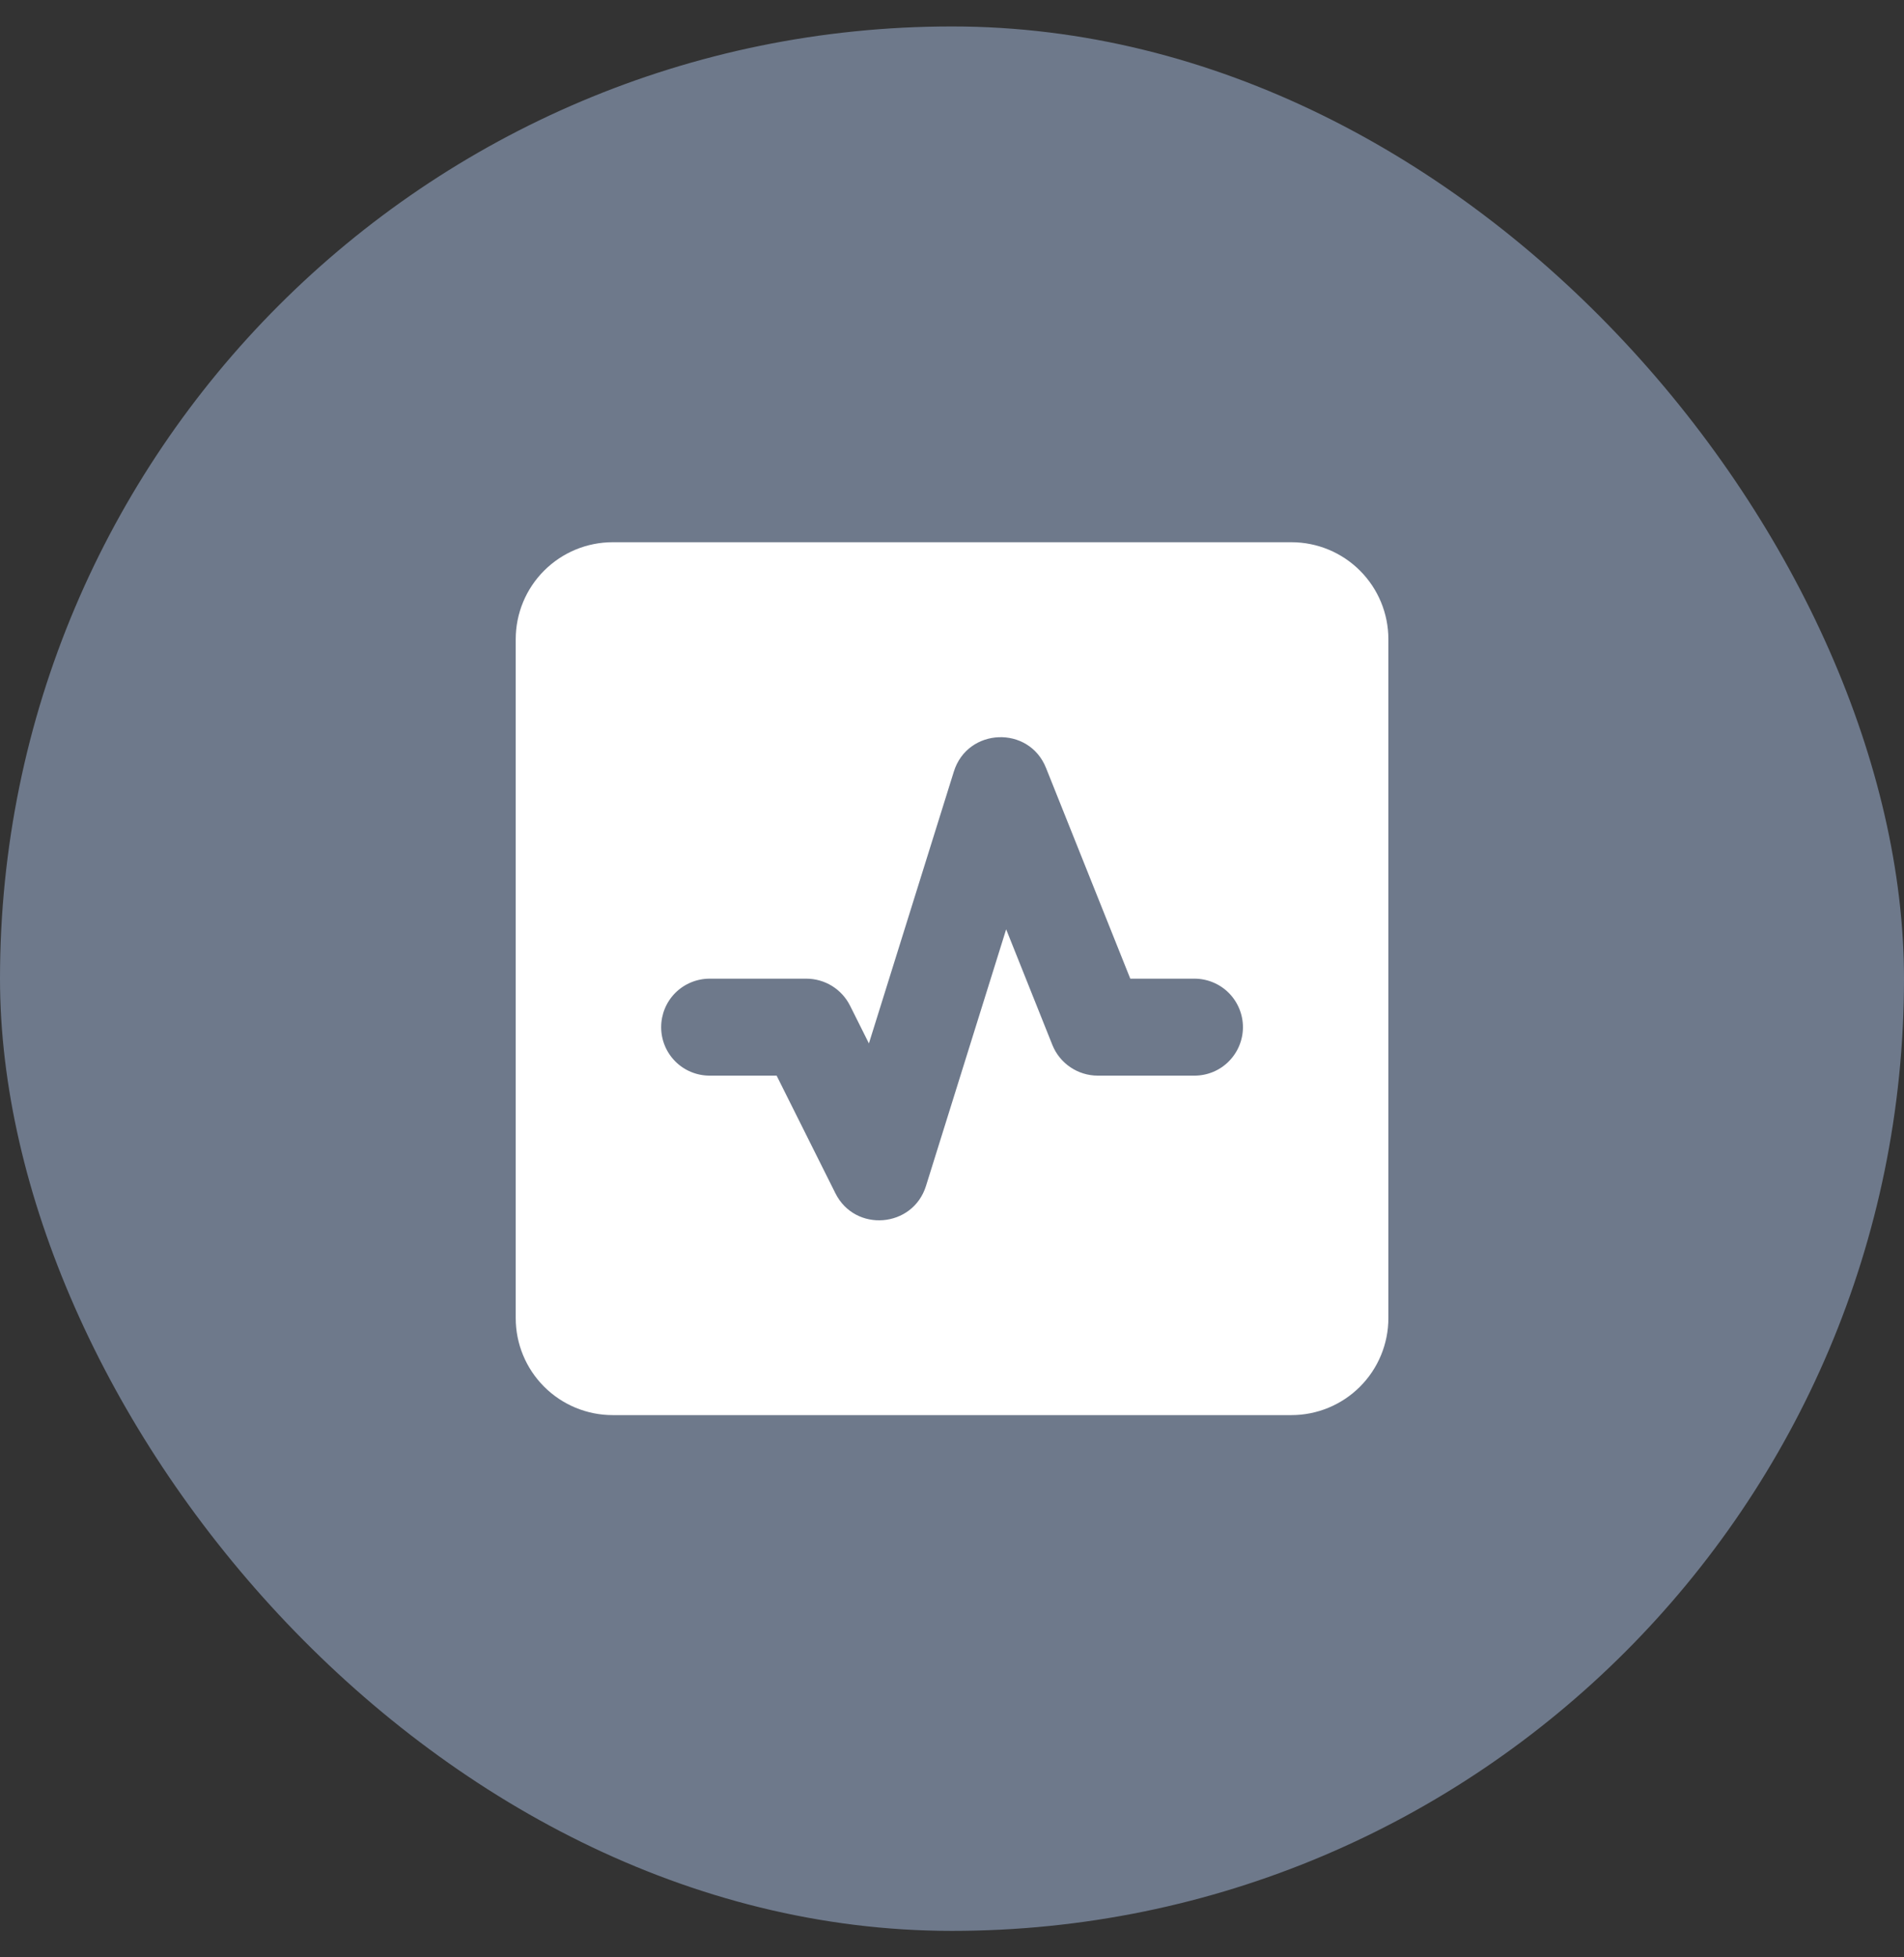
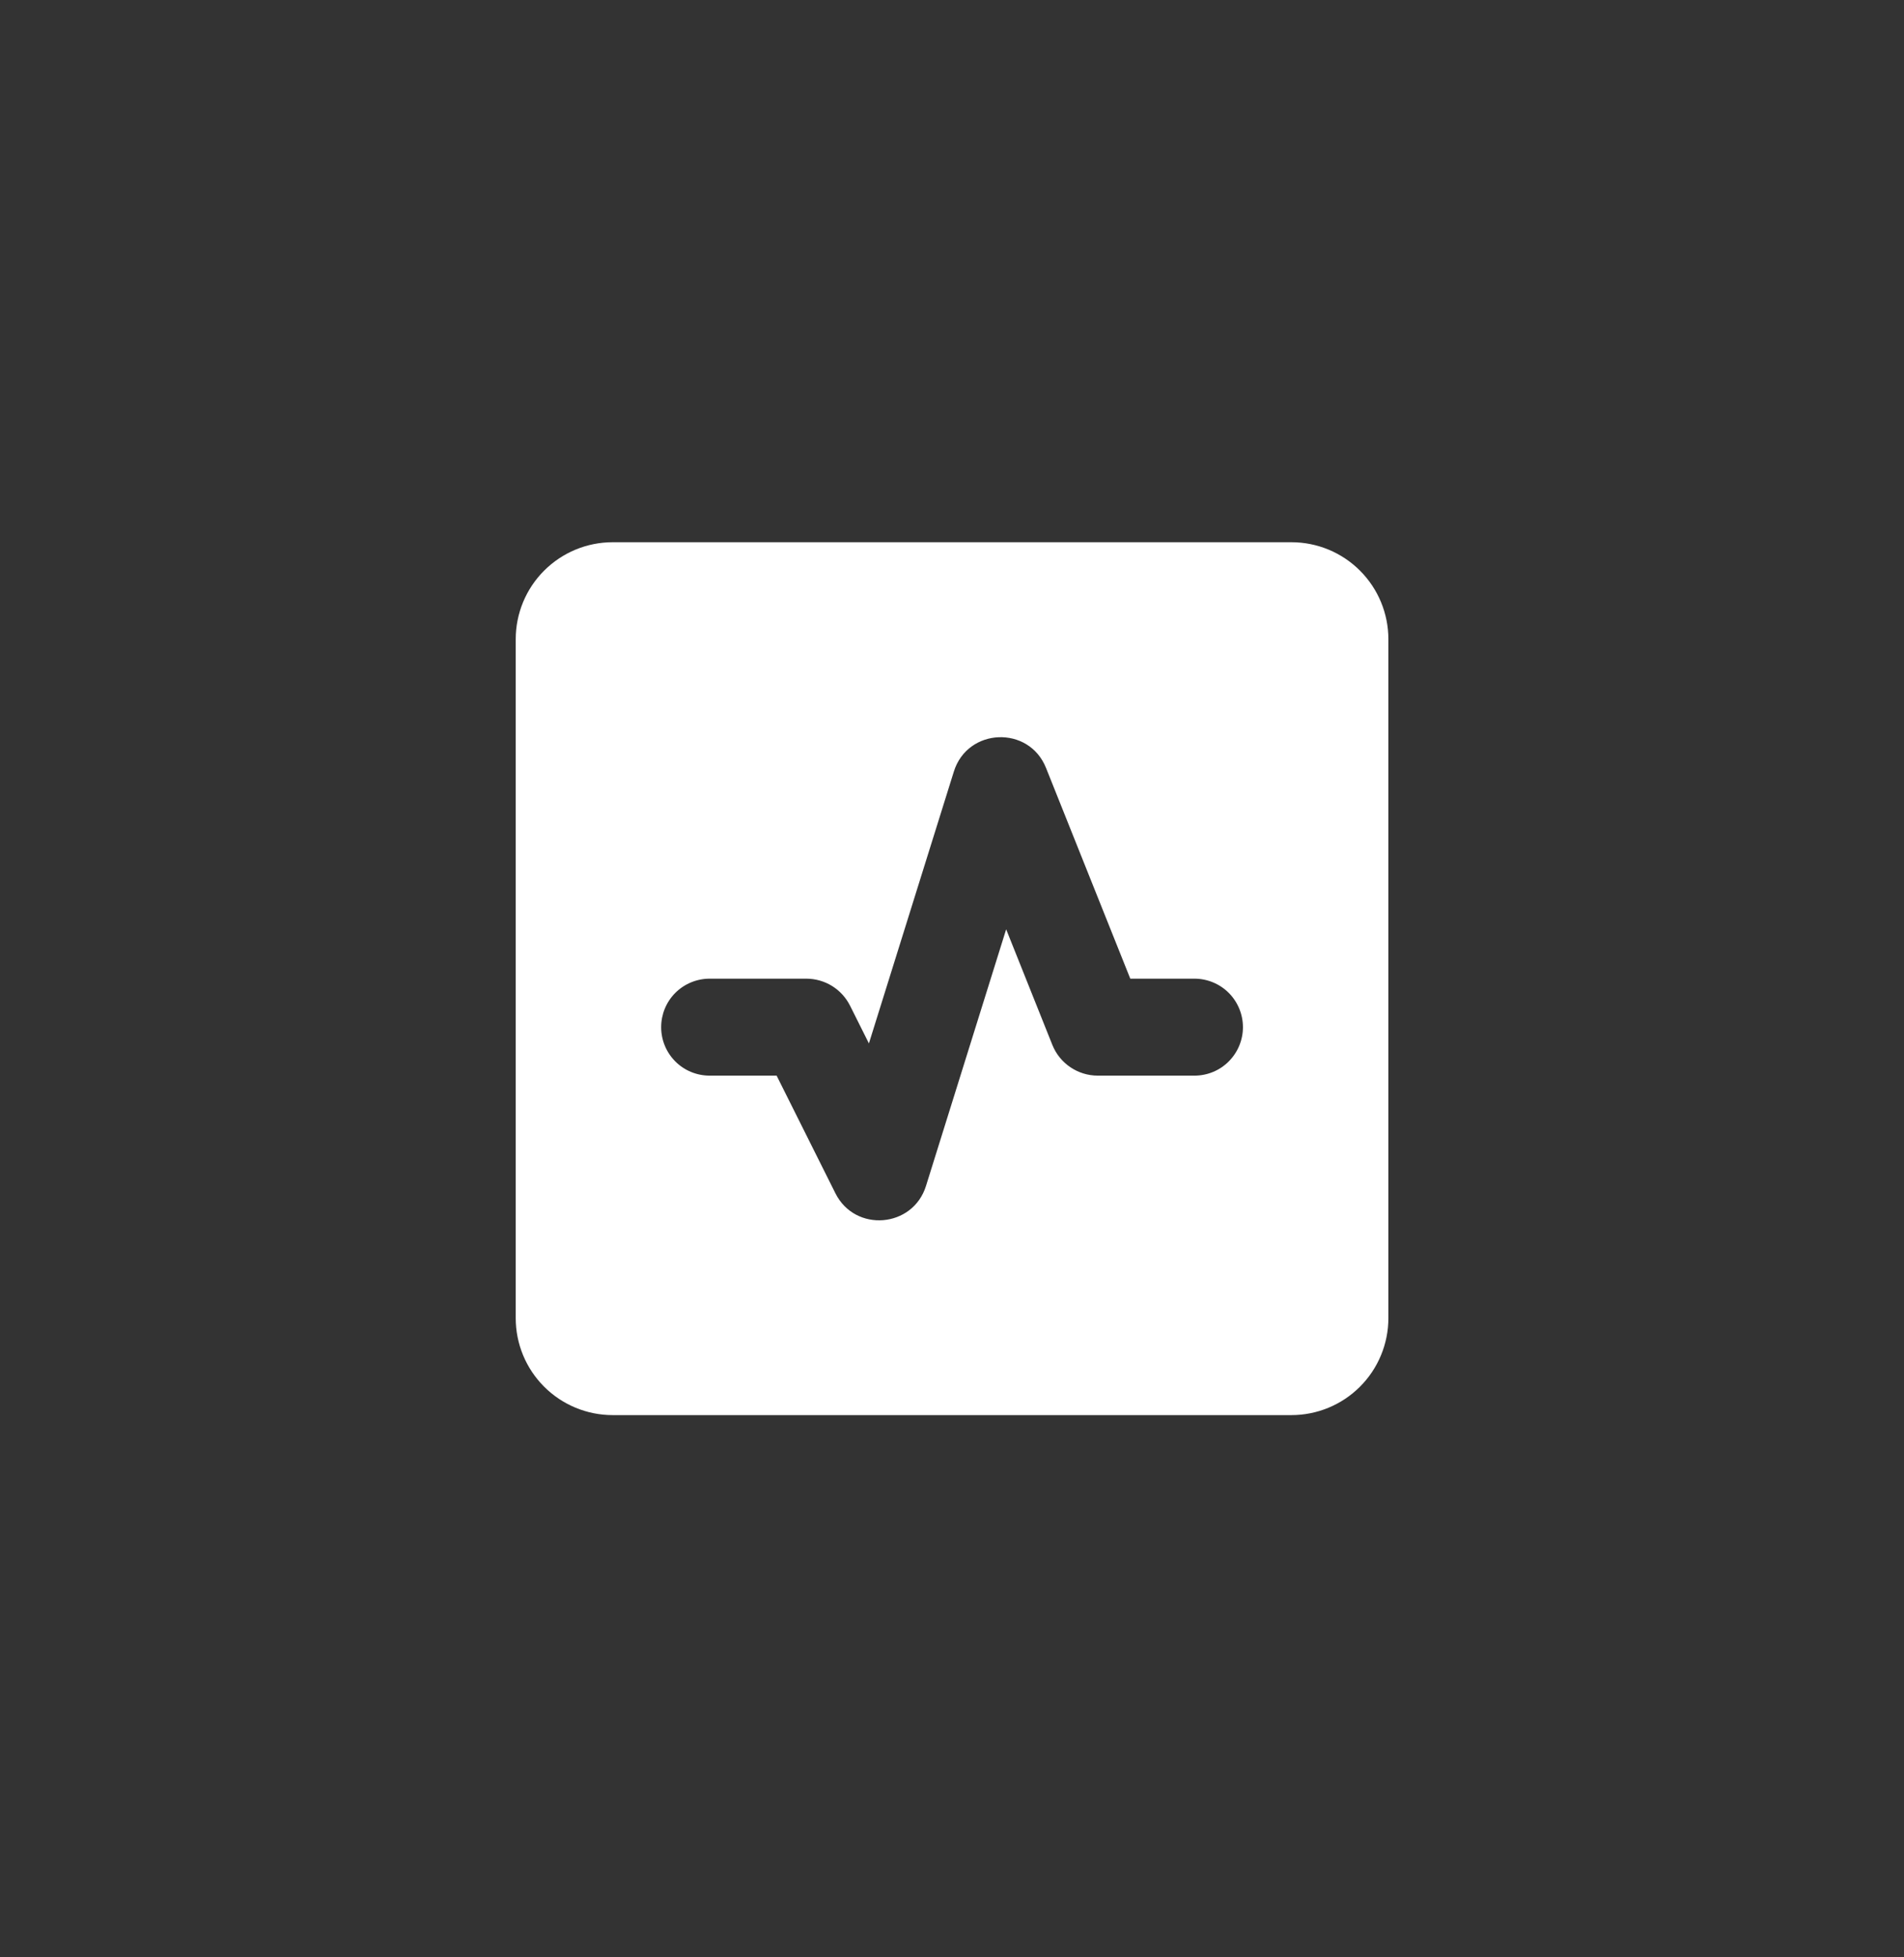
<svg xmlns="http://www.w3.org/2000/svg" fill="none" viewBox="0 0 36 37" height="37" width="36">
  <rect x="0" y="0" width="36" height="37" fill="#333333" stroke="none" />
-   <rect fill="#6E798B" rx="18" height="36" width="36" y="0.5" />
  <g clip-path="url(#clip0_89_5801)">
    <path fill="white" d="M9.751 12.083C9.751 11.597 9.944 11.131 10.288 10.787C10.632 10.443 11.098 10.25 11.584 10.25H24.418C24.904 10.25 25.37 10.443 25.714 10.787C26.058 11.131 26.251 11.597 26.251 12.083V24.917C26.251 25.403 26.058 25.869 25.714 26.213C25.37 26.557 24.904 26.75 24.418 26.75H11.584C11.098 26.75 10.632 26.557 10.288 26.213C9.944 25.869 9.751 25.403 9.751 24.917V12.083ZM19.778 14.517C19.455 13.708 18.295 13.754 18.035 14.585L16.429 19.724L16.073 19.012C15.996 18.858 15.878 18.729 15.732 18.638C15.586 18.548 15.417 18.5 15.245 18.5H13.418C13.174 18.5 12.941 18.597 12.769 18.768C12.597 18.94 12.501 19.174 12.501 19.417C12.501 19.66 12.597 19.893 12.769 20.065C12.941 20.237 13.174 20.333 13.418 20.333H14.684L15.795 22.556C16.168 23.302 17.259 23.213 17.508 22.419L19.024 17.567L19.897 19.751C20.038 20.103 20.379 20.333 20.757 20.333H22.584C22.827 20.333 23.061 20.237 23.232 20.065C23.404 19.893 23.501 19.66 23.501 19.417C23.501 19.174 23.404 18.94 23.232 18.768C23.061 18.597 22.827 18.5 22.584 18.5H21.371L19.778 14.517Z" clip-rule="evenodd" fill-rule="evenodd" />
  </g>
  <defs>
    <clipPath id="clip0_89_5801">
      <rect transform="translate(7 7.5)" fill="white" height="22" width="22" />
    </clipPath>
  </defs>
</svg>